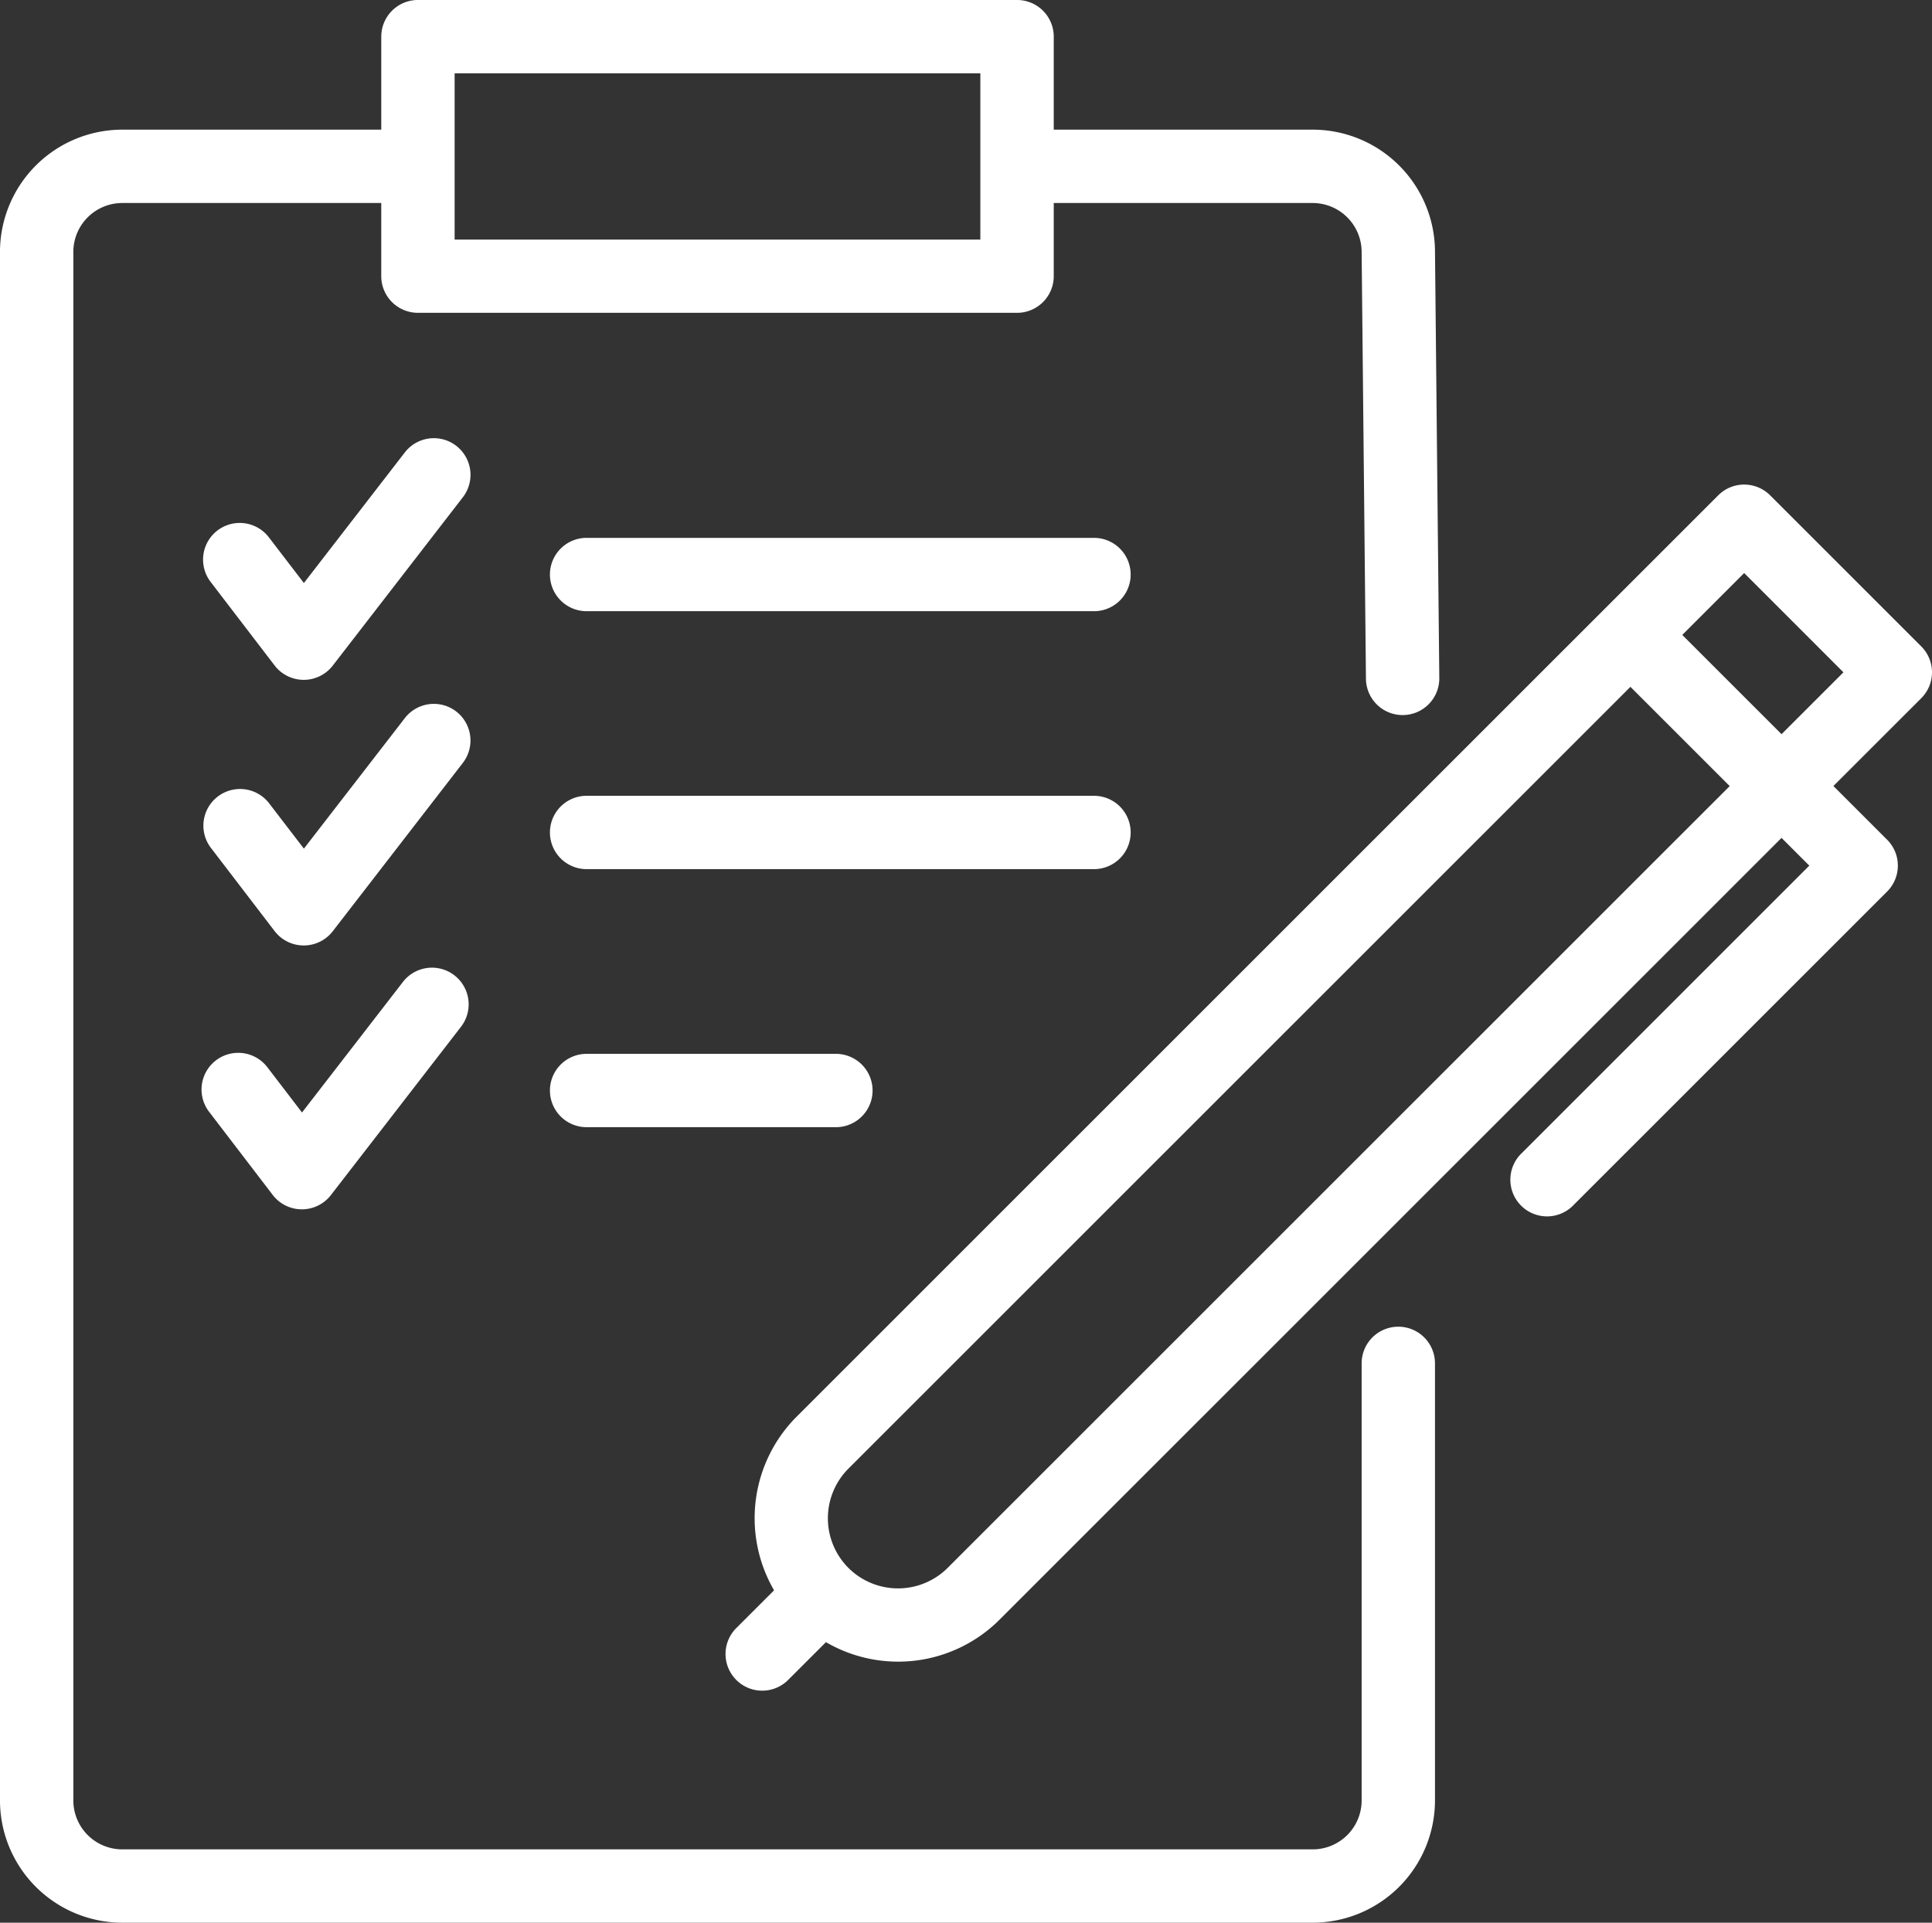
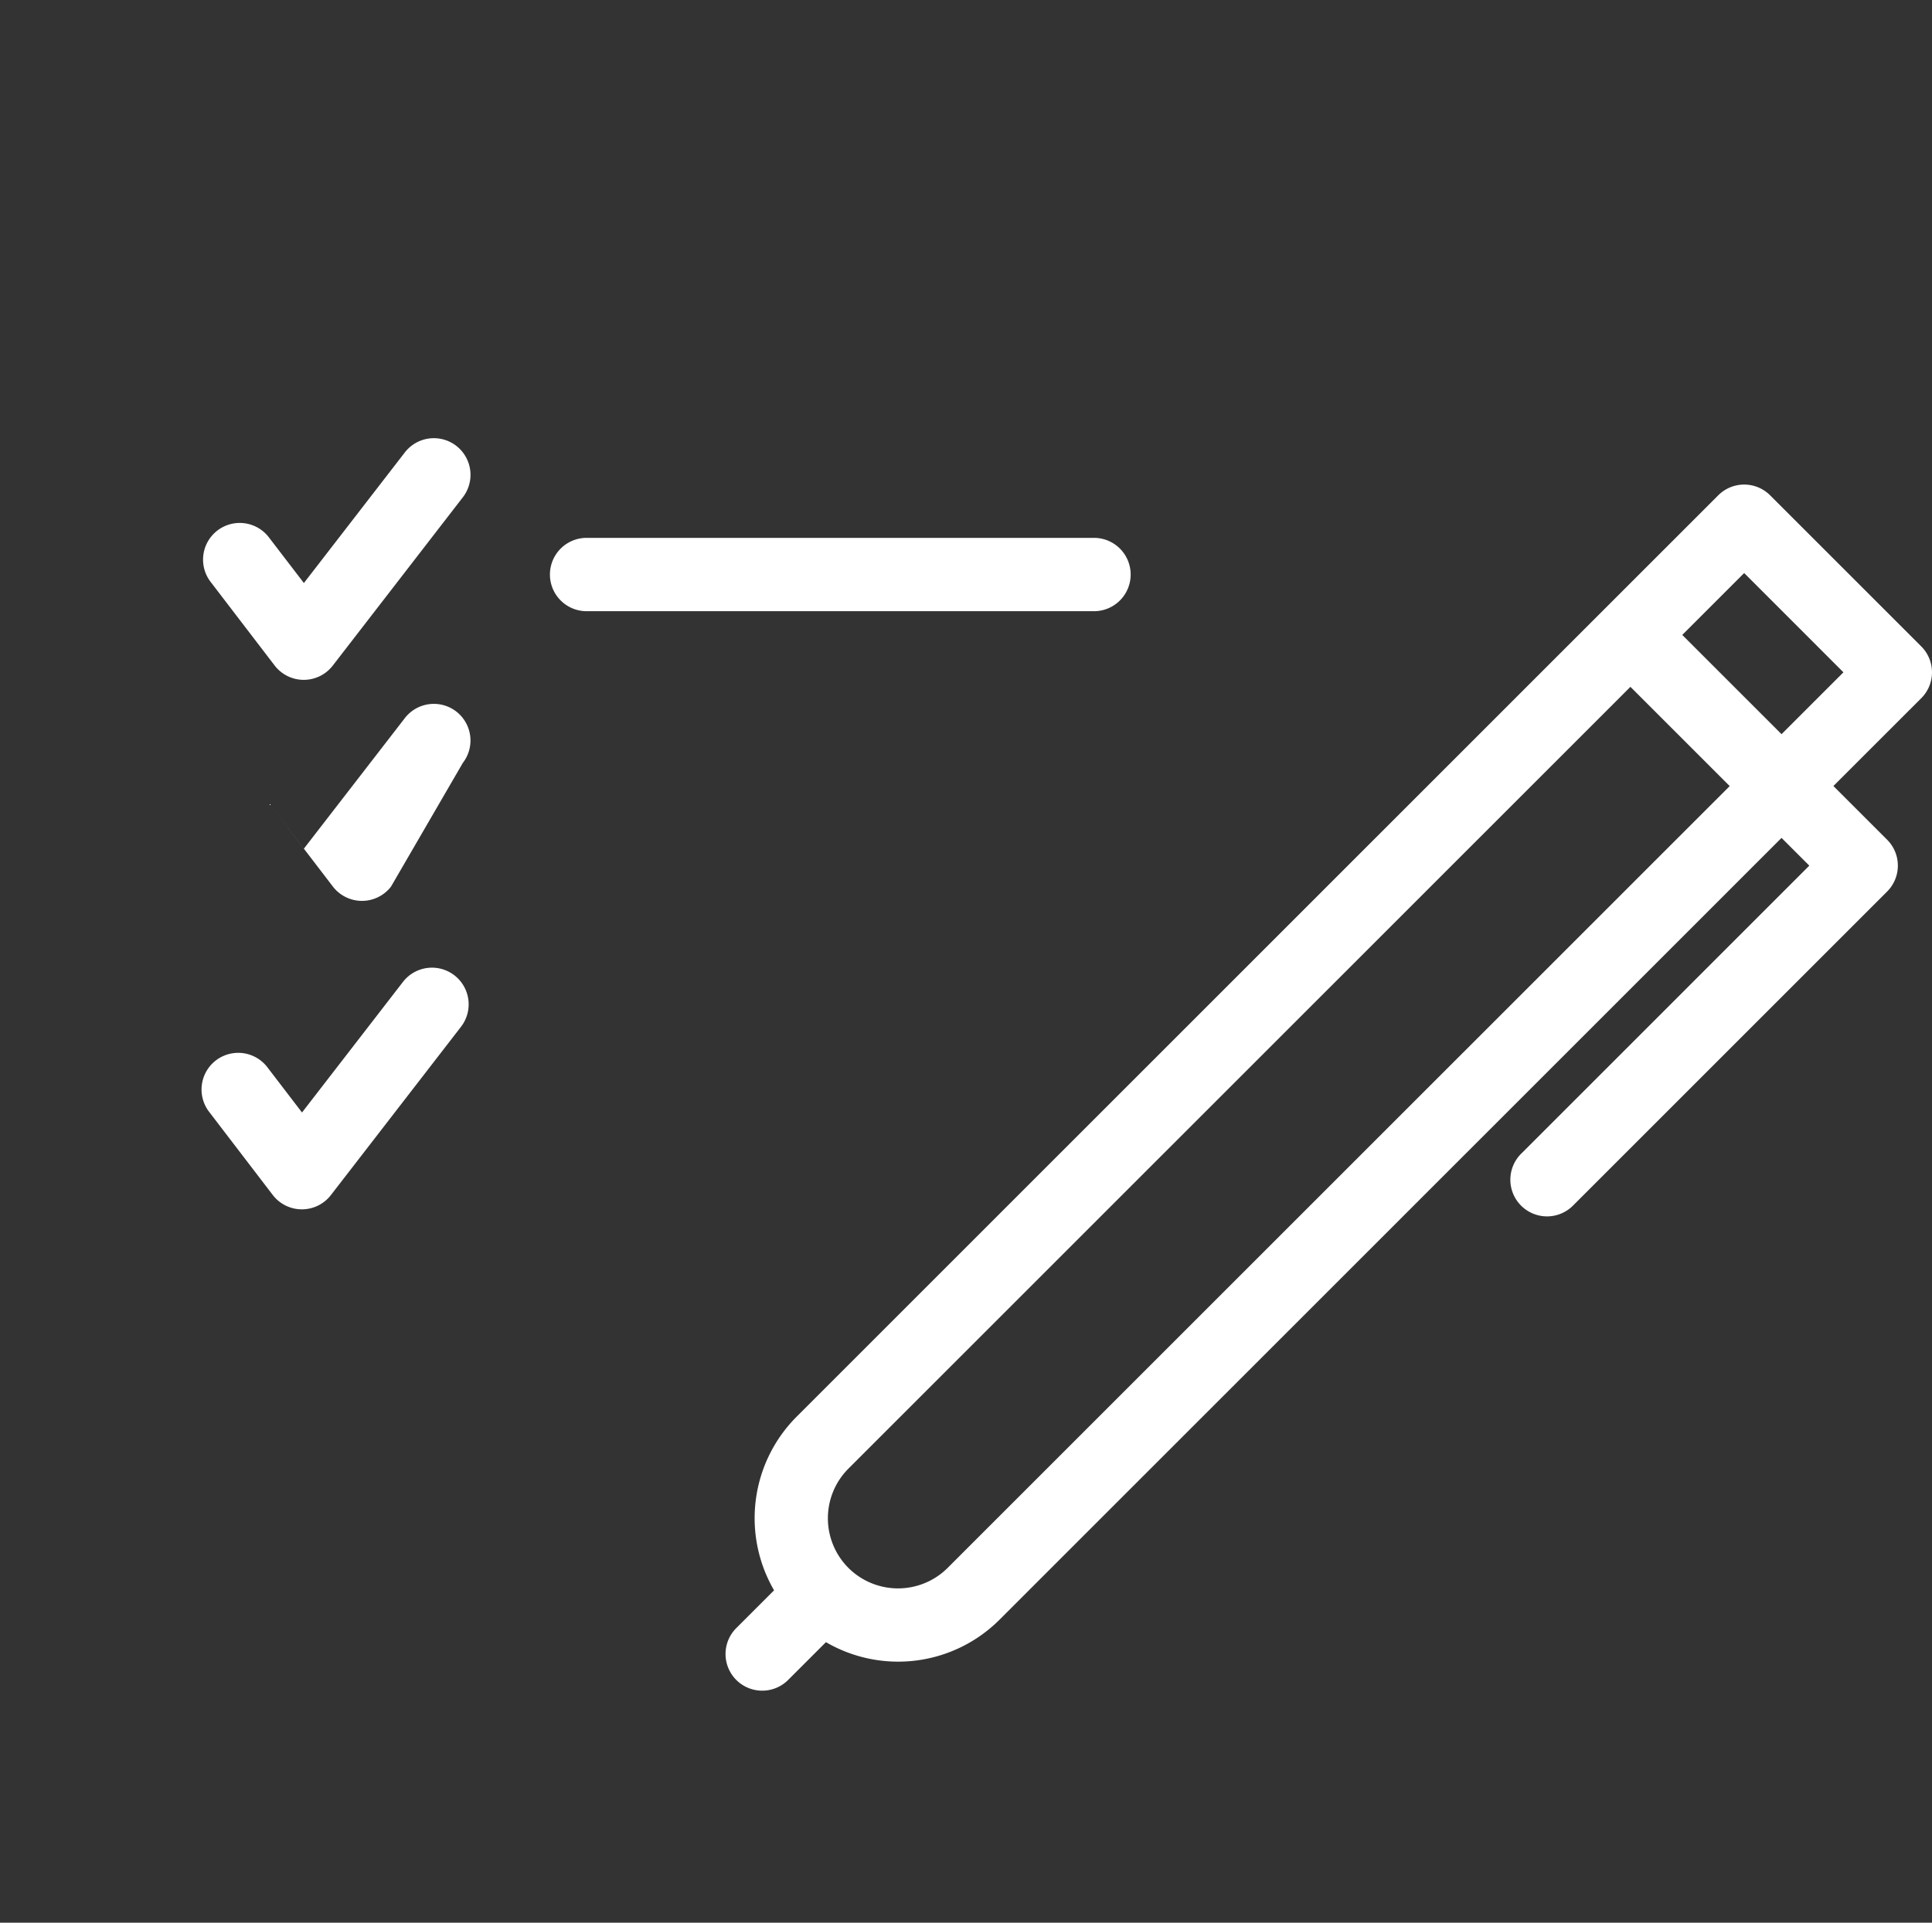
<svg xmlns="http://www.w3.org/2000/svg" id="グループ_7933" data-name="グループ 7933" width="134.684" height="134.07" viewBox="0 0 134.684 134.07">
  <rect x="0" y="0" width="134.684" height="134.07" fill="#333333" stroke="none" />
  <g id="グループ_7929" data-name="グループ 7929">
-     <path id="パス_6189" data-name="パス 6189" d="M761.758,1087.007a2.557,2.557,0,0,0-2.557,2.557v30.48a3.413,3.413,0,0,1-3.409,3.409H672.8a3.413,3.413,0,0,1-3.409-3.409V1012.061a3.413,3.413,0,0,1,3.409-3.409h18.056v5.1a2.557,2.557,0,0,0,2.557,2.557H735.18a2.557,2.557,0,0,0,2.557-2.557v-5.1h18.055a3.418,3.418,0,0,1,3.409,3.435l.3,29.74a2.557,2.557,0,0,0,2.557,2.531h.026a2.557,2.557,0,0,0,2.531-2.583l-.3-29.715a8.533,8.533,0,0,0-8.523-8.523H737.737v-6.485a2.557,2.557,0,0,0-2.557-2.557H693.414a2.557,2.557,0,0,0-2.557,2.557v6.485H672.8a8.533,8.533,0,0,0-8.523,8.523v107.982a8.533,8.533,0,0,0,8.523,8.523h82.991a8.533,8.533,0,0,0,8.523-8.523v-30.48A2.557,2.557,0,0,0,761.758,1087.007Zm-65.787-87.4H732.62V1011.2H695.971Z" transform="translate(-664.278 -994.496)" fill="#fff" />
-     <path id="パス_6190" data-name="パス 6190" d="M749.743,1062.161a2.557,2.557,0,0,0-2.557-2.557h-35.37a2.557,2.557,0,1,0,0,5.114h35.37A2.556,2.556,0,0,0,749.743,1062.161Z" transform="translate(-670.922 -1004.113)" fill="#fff" />
    <path id="パス_6191" data-name="パス 6191" d="M747.186,1038.5h-35.37a2.557,2.557,0,0,0,0,5.114h35.37a2.557,2.557,0,0,0,0-5.114Z" transform="translate(-670.922 -1000.995)" fill="#fff" />
-     <path id="パス_6192" data-name="パス 6192" d="M711.816,1080.716a2.557,2.557,0,0,0,0,5.114h17.378a2.557,2.557,0,1,0,0-5.114Z" transform="translate(-670.922 -1007.231)" fill="#fff" />
    <path id="パス_6193" data-name="パス 6193" d="M698.543,1030.88a2.556,2.556,0,0,0-3.587.46l-7.036,9.105-2.42-3.158a2.557,2.557,0,1,0-4.059,3.11l4.44,5.8a2.555,2.555,0,0,0,2.024,1h.005a2.555,2.555,0,0,0,2.023-.994L699,1034.467A2.557,2.557,0,0,0,698.543,1030.88Z" transform="translate(-666.735 -999.791)" fill="#fff" />
-     <path id="パス_6194" data-name="パス 6194" d="M698.543,1052.617a2.556,2.556,0,0,0-3.587.461l-7.036,9.1-2.42-3.157a2.556,2.556,0,1,0-4.059,3.109l4.44,5.8a2.558,2.558,0,0,0,2.024,1h.005a2.558,2.558,0,0,0,2.023-.994L699,1056.2A2.557,2.557,0,0,0,698.543,1052.617Z" transform="translate(-666.735 -1003.002)" fill="#fff" />
+     <path id="パス_6194" data-name="パス 6194" d="M698.543,1052.617a2.556,2.556,0,0,0-3.587.461l-7.036,9.1-2.42-3.157l4.44,5.8a2.558,2.558,0,0,0,2.024,1h.005a2.558,2.558,0,0,0,2.023-.994L699,1056.2A2.557,2.557,0,0,0,698.543,1052.617Z" transform="translate(-666.735 -1003.002)" fill="#fff" />
    <path id="パス_6195" data-name="パス 6195" d="M698.39,1074.2a2.556,2.556,0,0,0-3.587.46l-7.036,9.105-2.417-3.158a2.557,2.557,0,0,0-4.06,3.11l4.438,5.8a2.554,2.554,0,0,0,2.024,1h.006a2.554,2.554,0,0,0,2.023-.994l9.068-11.734A2.557,2.557,0,0,0,698.39,1074.2Z" transform="translate(-666.713 -1006.19)" fill="#fff" />
    <path id="パス_6196" data-name="パス 6196" d="M807.732,1047.232a2.553,2.553,0,0,0-.749-1.807l-10.536-10.536a2.557,2.557,0,0,0-3.616,0l-7.931,7.93-56.325,56.325a10.019,10.019,0,0,0-1.565,12.1l-2.6,2.6a2.557,2.557,0,1,0,3.616,3.615l2.6-2.6a10,10,0,0,0,12.1-1.565l54.517-54.517,1.936,1.935-20.058,20.059a2.557,2.557,0,1,0,3.616,3.615l21.866-21.867a2.556,2.556,0,0,0,0-3.615l-3.744-3.744,6.123-6.122A2.554,2.554,0,0,0,807.732,1047.232Zm-68.621,62.448a4.9,4.9,0,0,1-6.919,0h0a4.9,4.9,0,0,1,0-6.92l54.517-54.516,6.921,6.921Zm58.133-58.134-6.921-6.921,4.314-4.314,6.921,6.921Z" transform="translate(-673.048 -1000.351)" fill="#fff" />
  </g>
</svg>